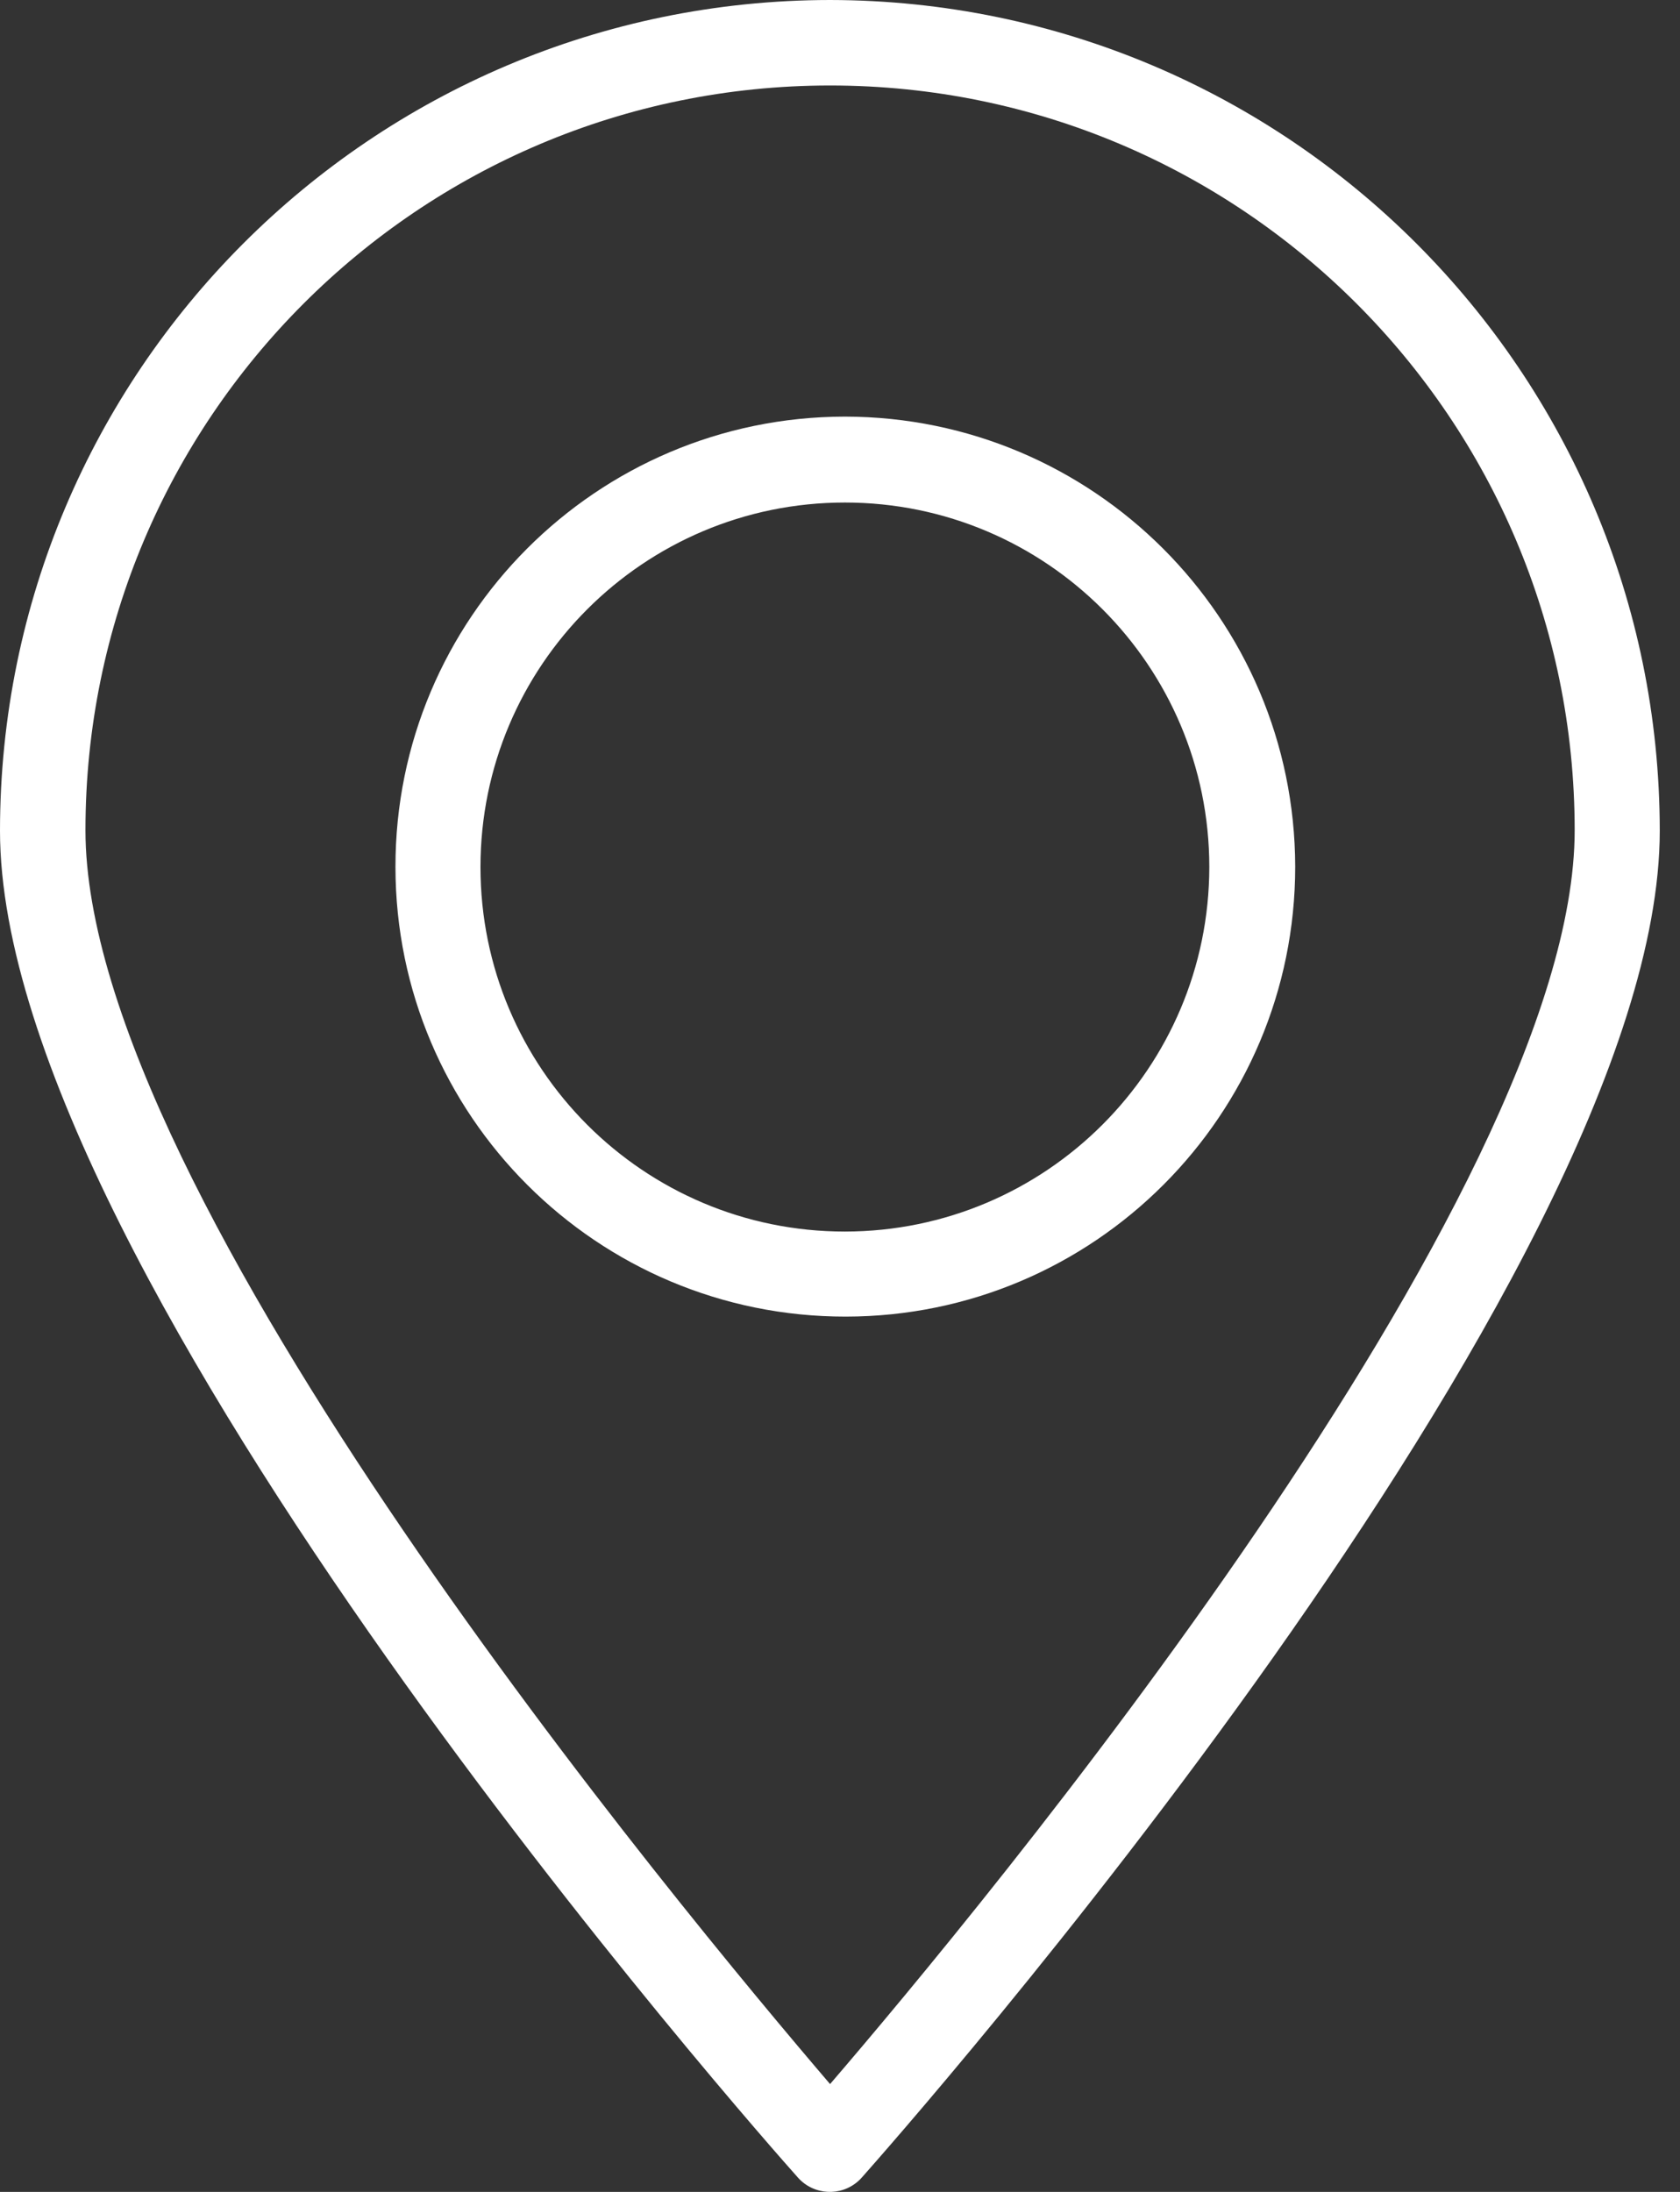
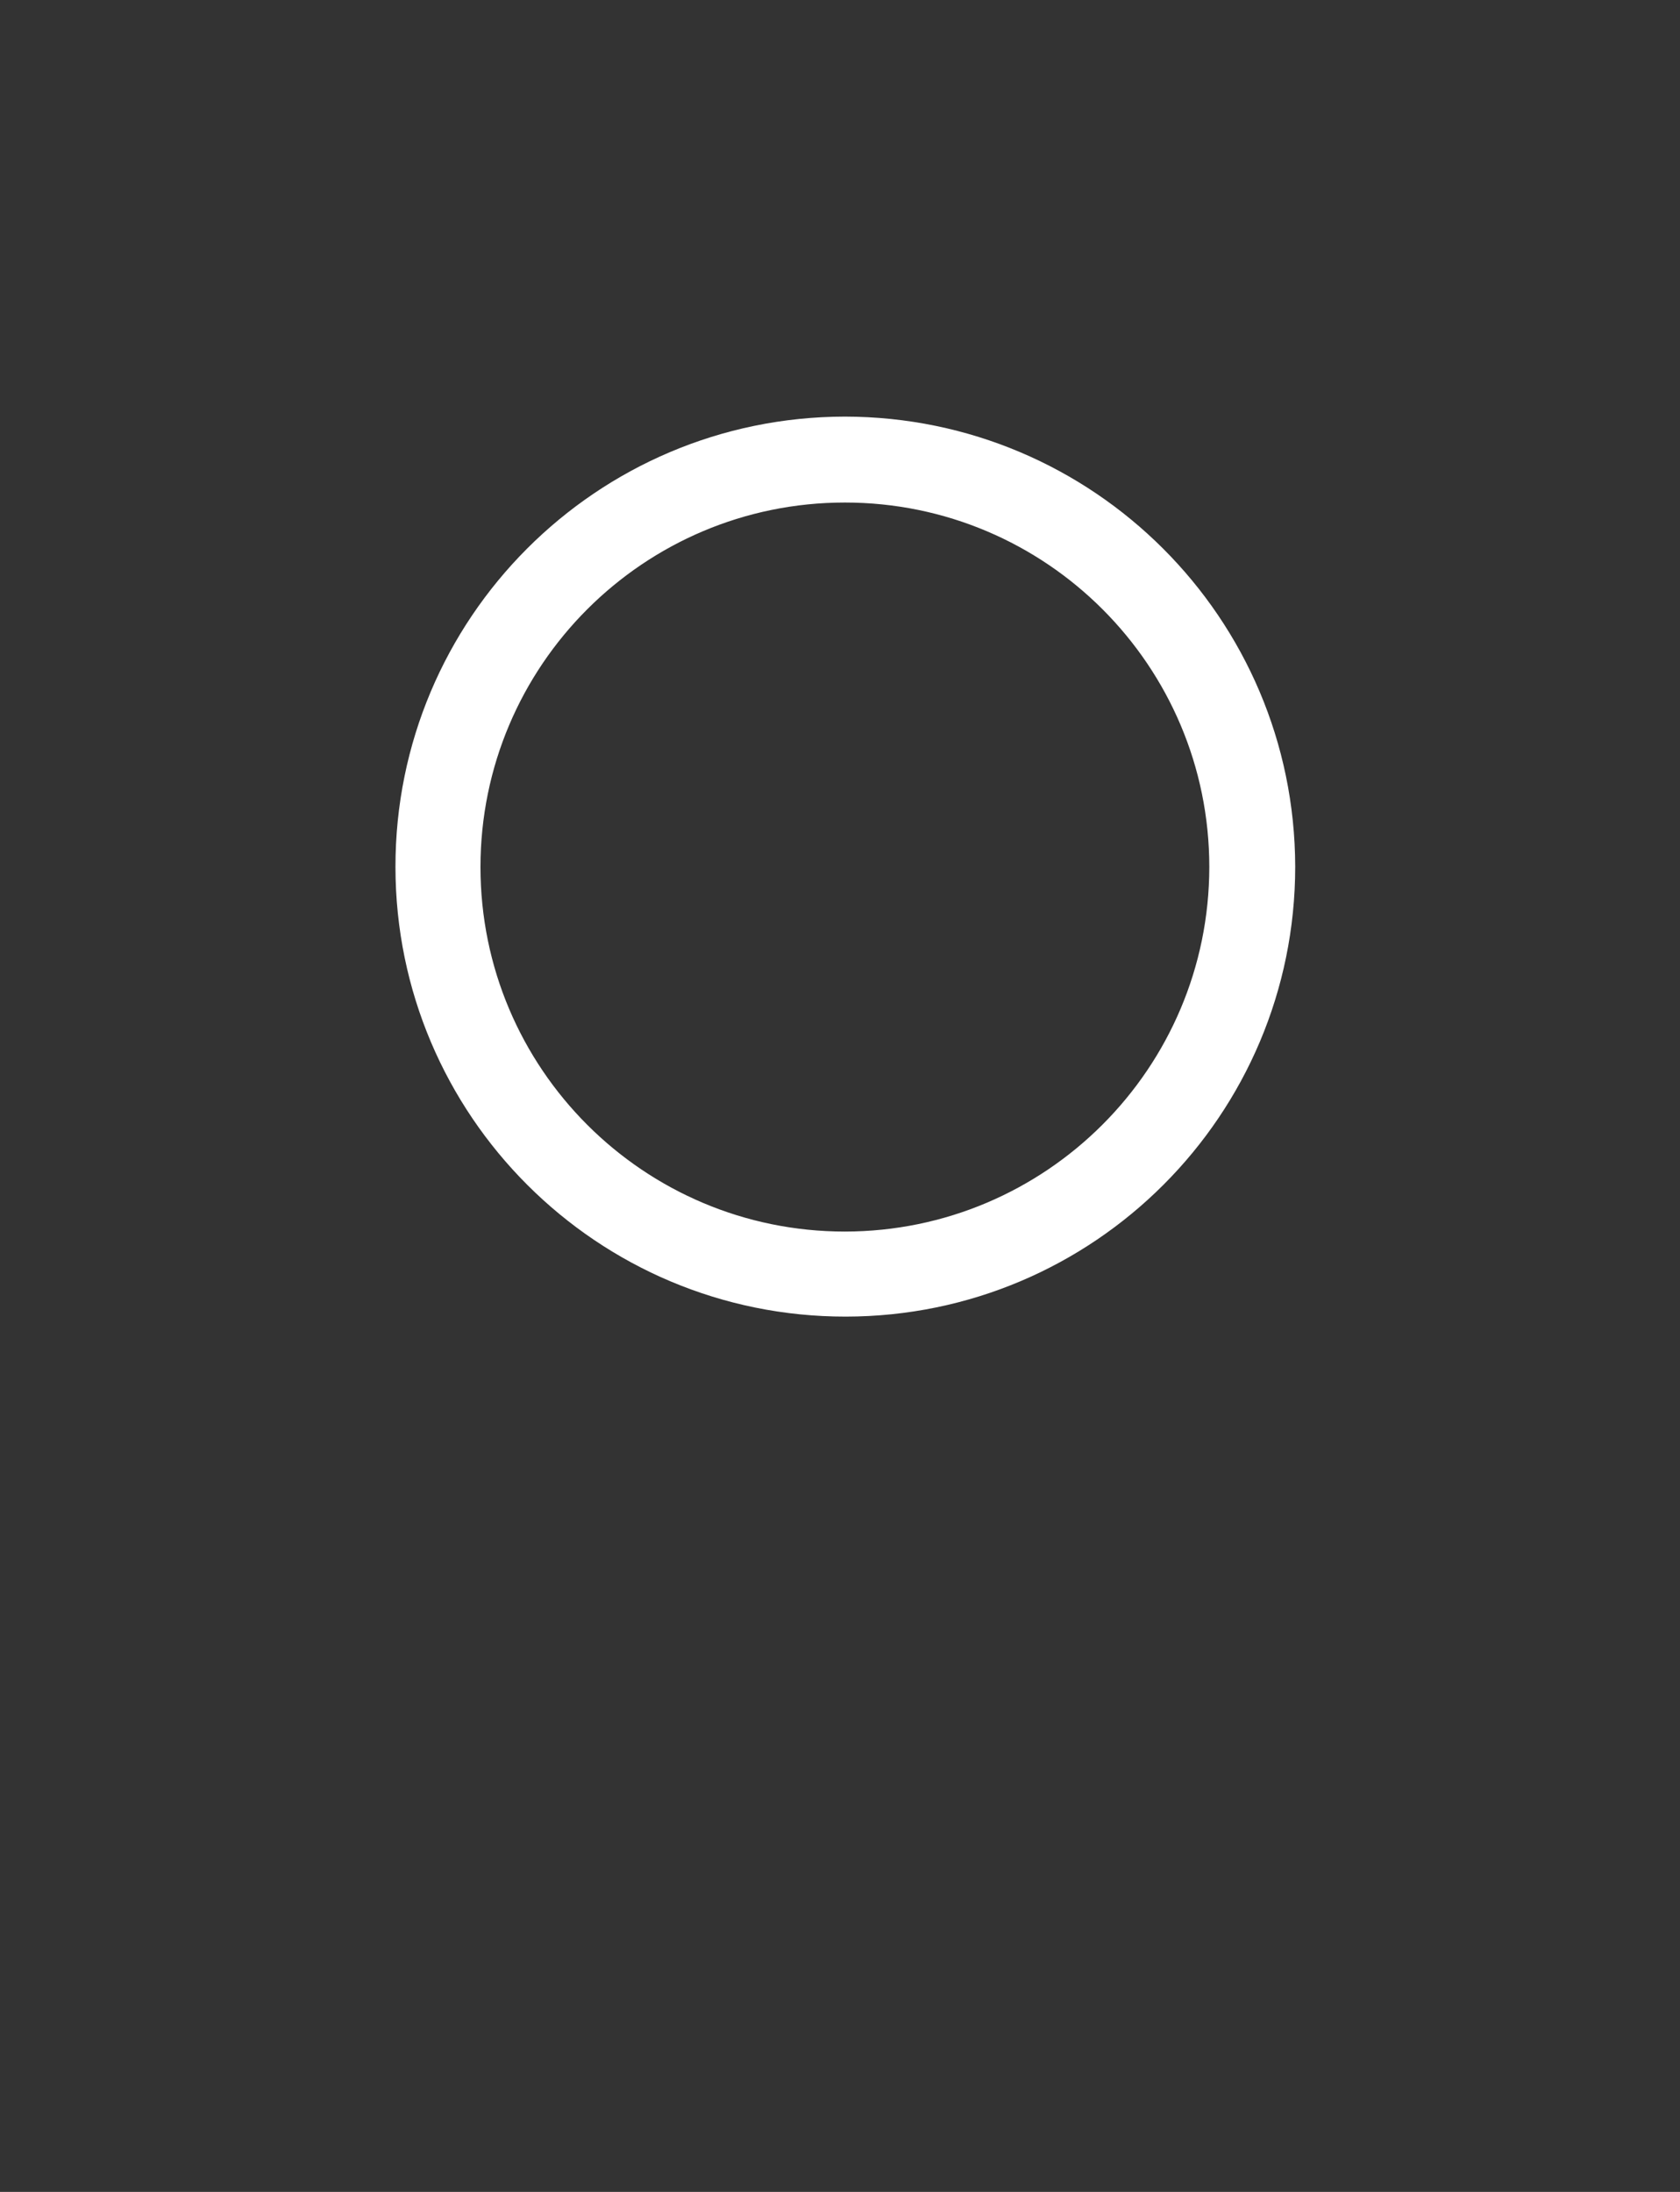
<svg xmlns="http://www.w3.org/2000/svg" width="23" height="30" viewBox="0 0 23 30" fill="none">
  <rect x="0" y="0" width="23" height="30" fill="#333333" stroke="none" />
-   <path d="M11.364 0C5.088 0.006 0.003 5.094 0 11.37C0 17.476 10.481 29.308 10.925 29.805C11.141 30.046 11.511 30.066 11.751 29.851C11.767 29.837 11.783 29.821 11.797 29.805C12.242 29.302 22.723 17.476 22.723 11.37C22.719 5.096 17.638 0.01 11.364 0ZM11.364 28.524C9.364 26.185 1.17 16.365 1.17 11.364C1.17 5.734 5.734 1.17 11.364 1.17C16.994 1.17 21.558 5.734 21.558 11.364C21.558 16.365 13.364 26.197 11.364 28.524Z" fill="white" />
  <path d="M11.567 5.702C8.166 5.706 5.411 8.466 5.414 11.867C5.417 15.268 8.177 18.023 11.579 18.02C14.978 18.017 17.732 15.26 17.732 11.861C17.725 8.46 14.968 5.706 11.567 5.702ZM11.567 16.856C8.812 16.856 6.578 14.622 6.578 11.867C6.578 9.112 8.812 6.878 11.567 6.878C14.322 6.878 16.556 9.112 16.556 11.867C16.553 14.621 14.321 16.853 11.567 16.856Z" fill="white" />
</svg>